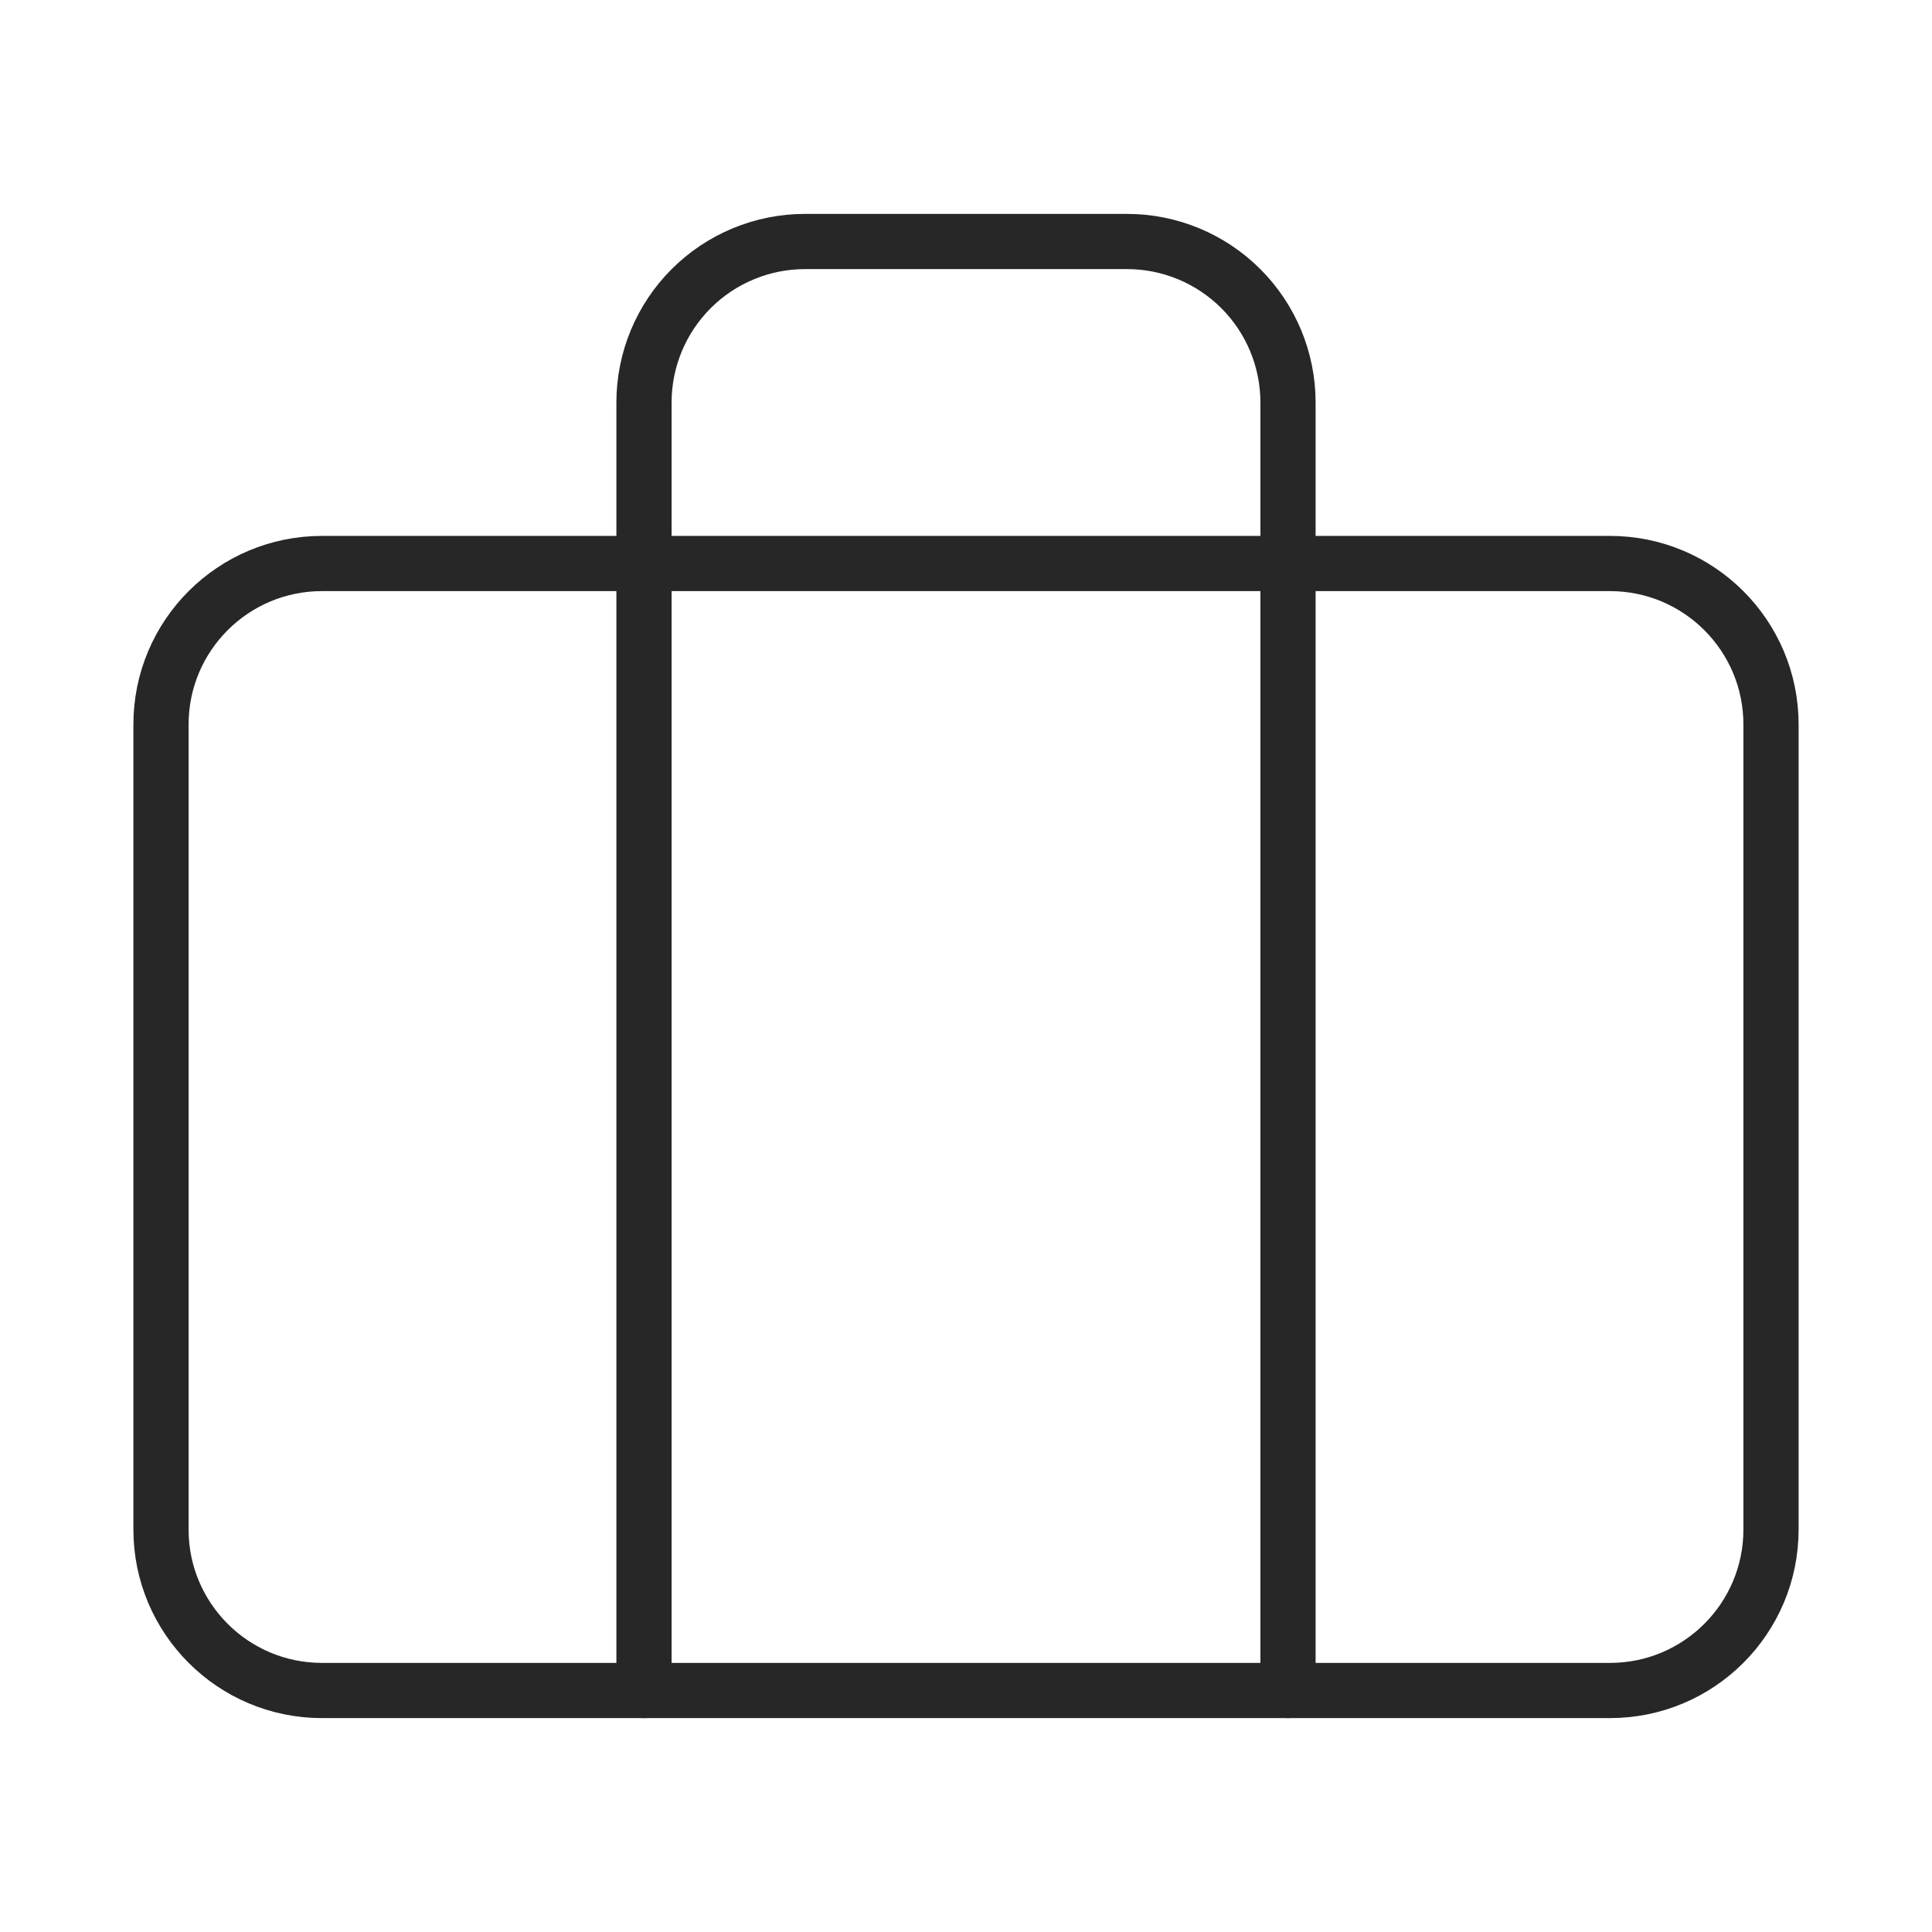
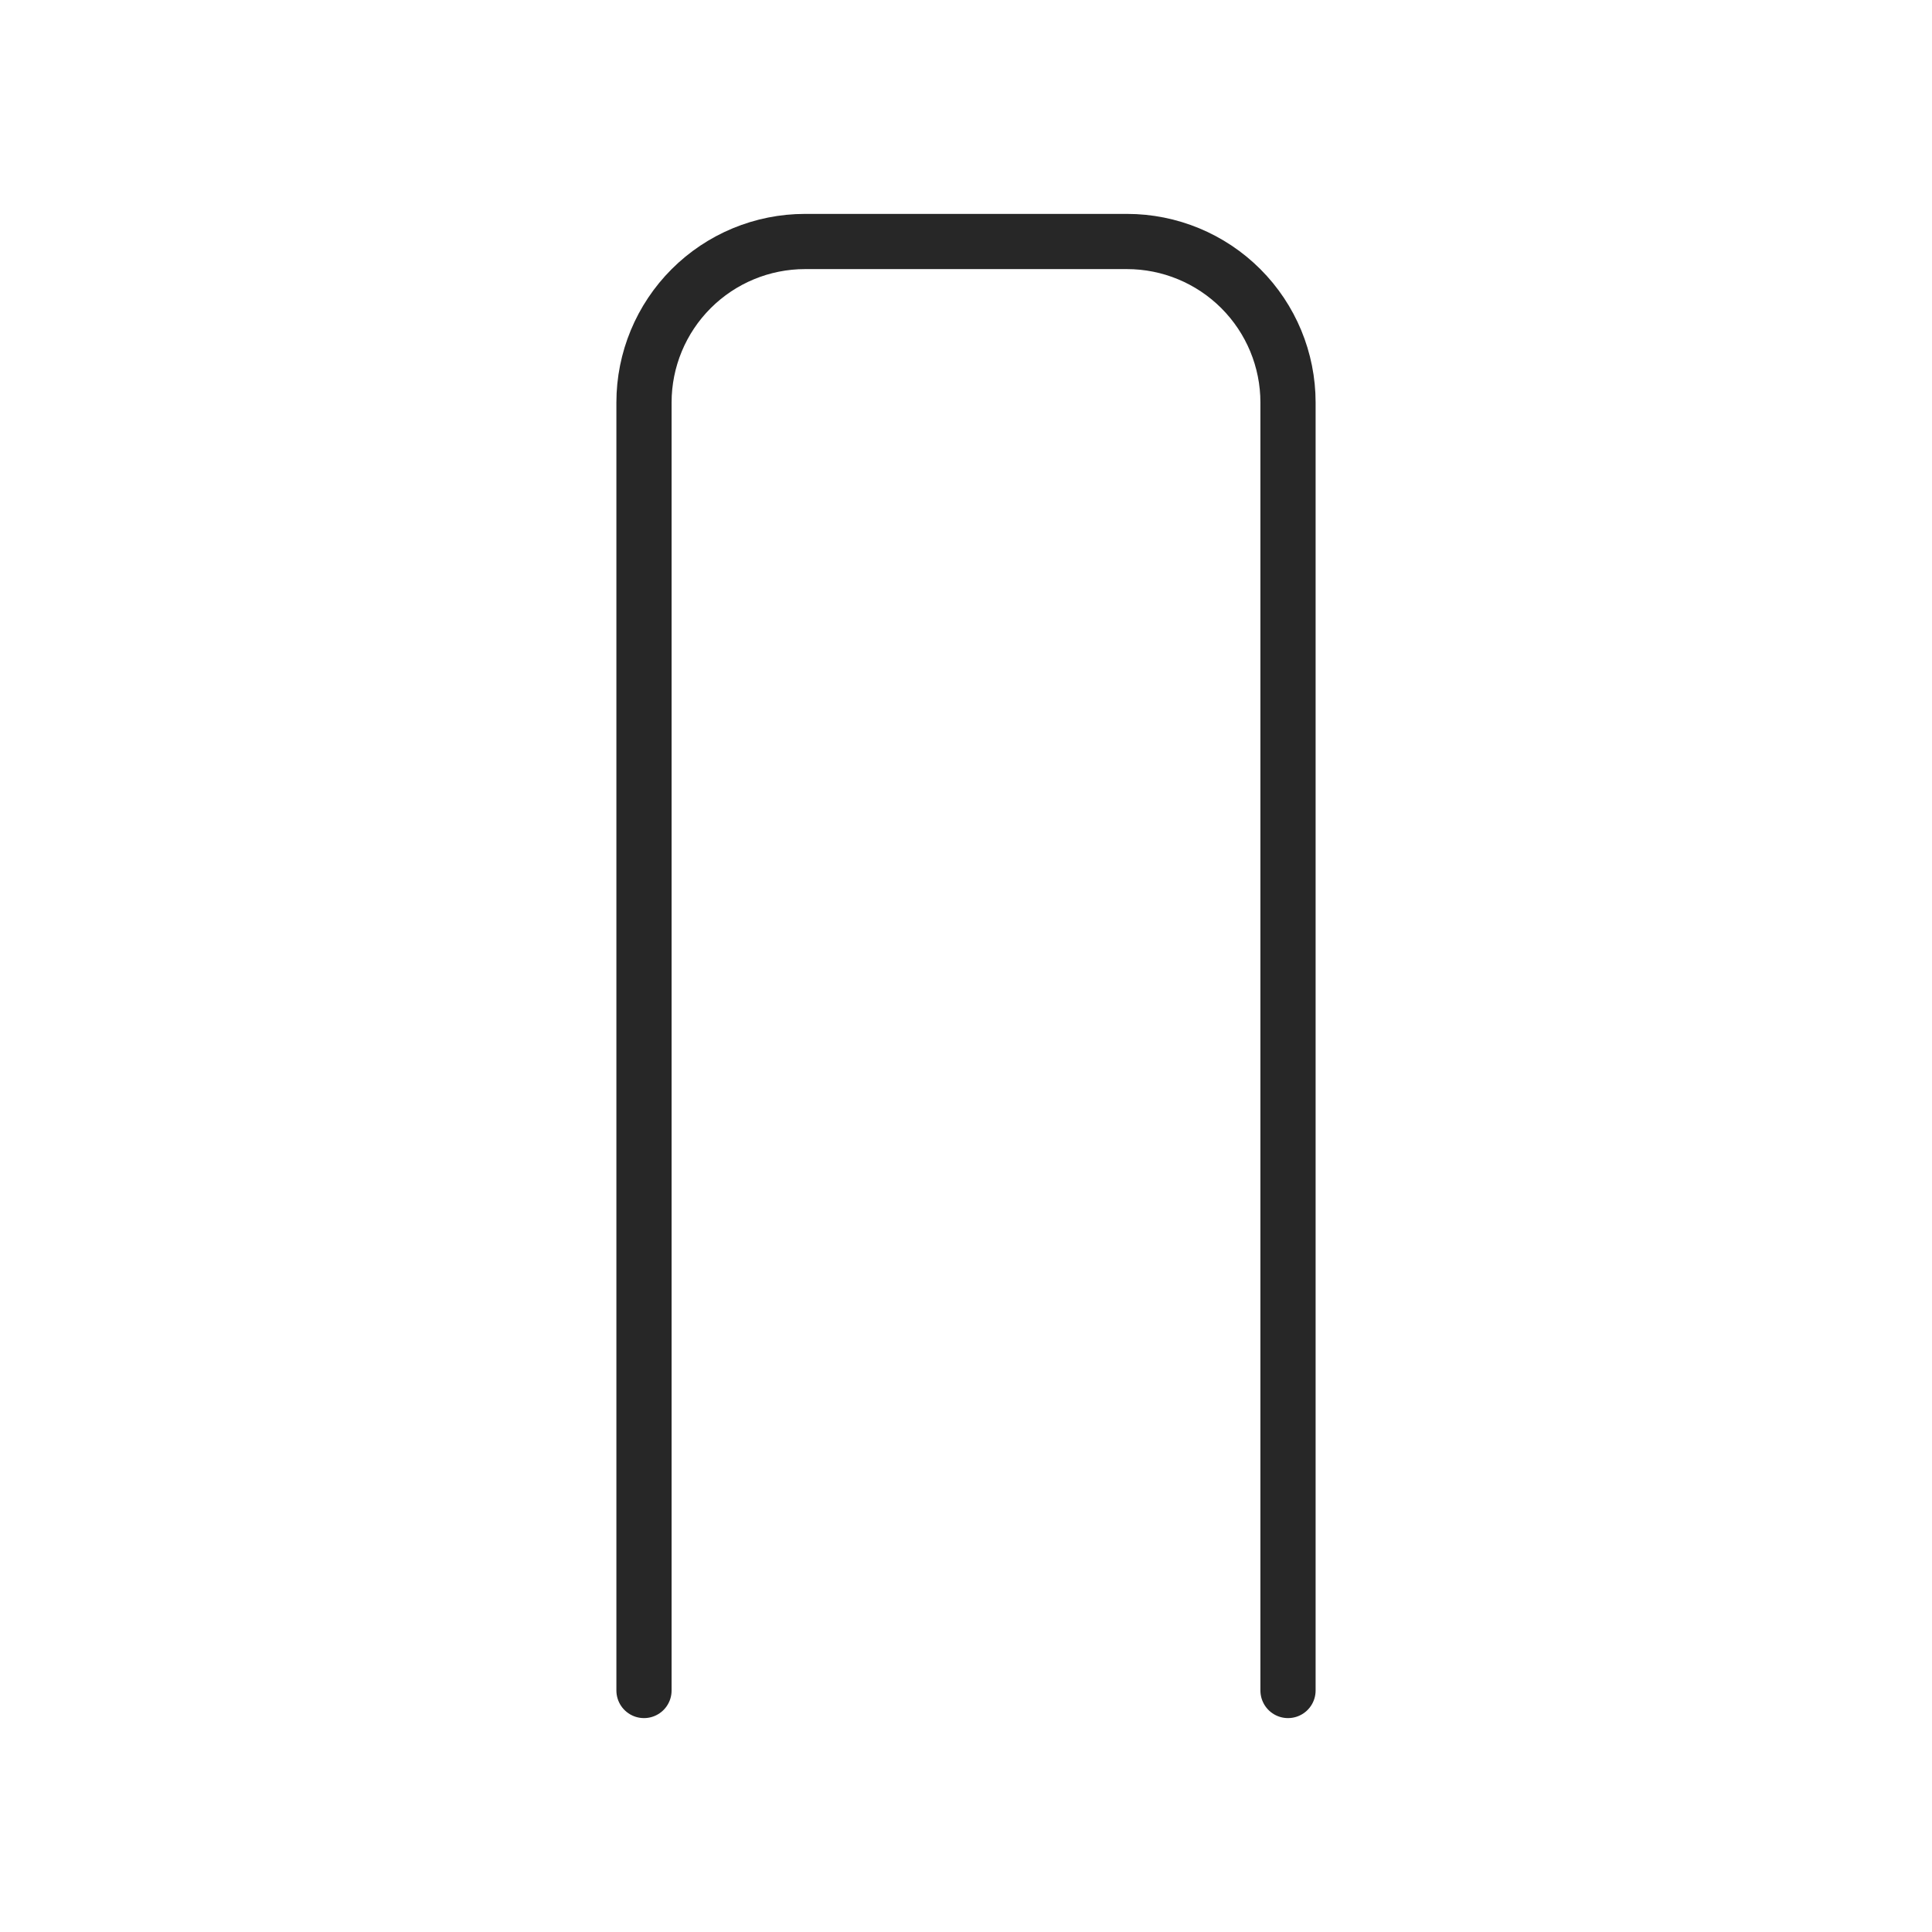
<svg xmlns="http://www.w3.org/2000/svg" width="70" height="70" viewBox="0 0 70 70" fill="none">
-   <path d="M58.333 20.417H11.667C8.445 20.417 5.833 23.028 5.833 26.25V55.417C5.833 58.638 8.445 61.25 11.667 61.25H58.333C61.555 61.25 64.167 58.638 64.167 55.417V26.25C64.167 23.028 61.555 20.417 58.333 20.417Z" stroke="#272727" stroke-width="2" stroke-linecap="round" stroke-linejoin="round" />
  <path d="M46.667 61.25V14.583C46.667 13.036 46.052 11.553 44.958 10.459C43.864 9.365 42.38 8.75 40.833 8.75H29.167C27.62 8.75 26.136 9.365 25.042 10.459C23.948 11.553 23.333 13.036 23.333 14.583V61.25" stroke="#272727" stroke-width="2" stroke-linecap="round" stroke-linejoin="round" />
</svg>